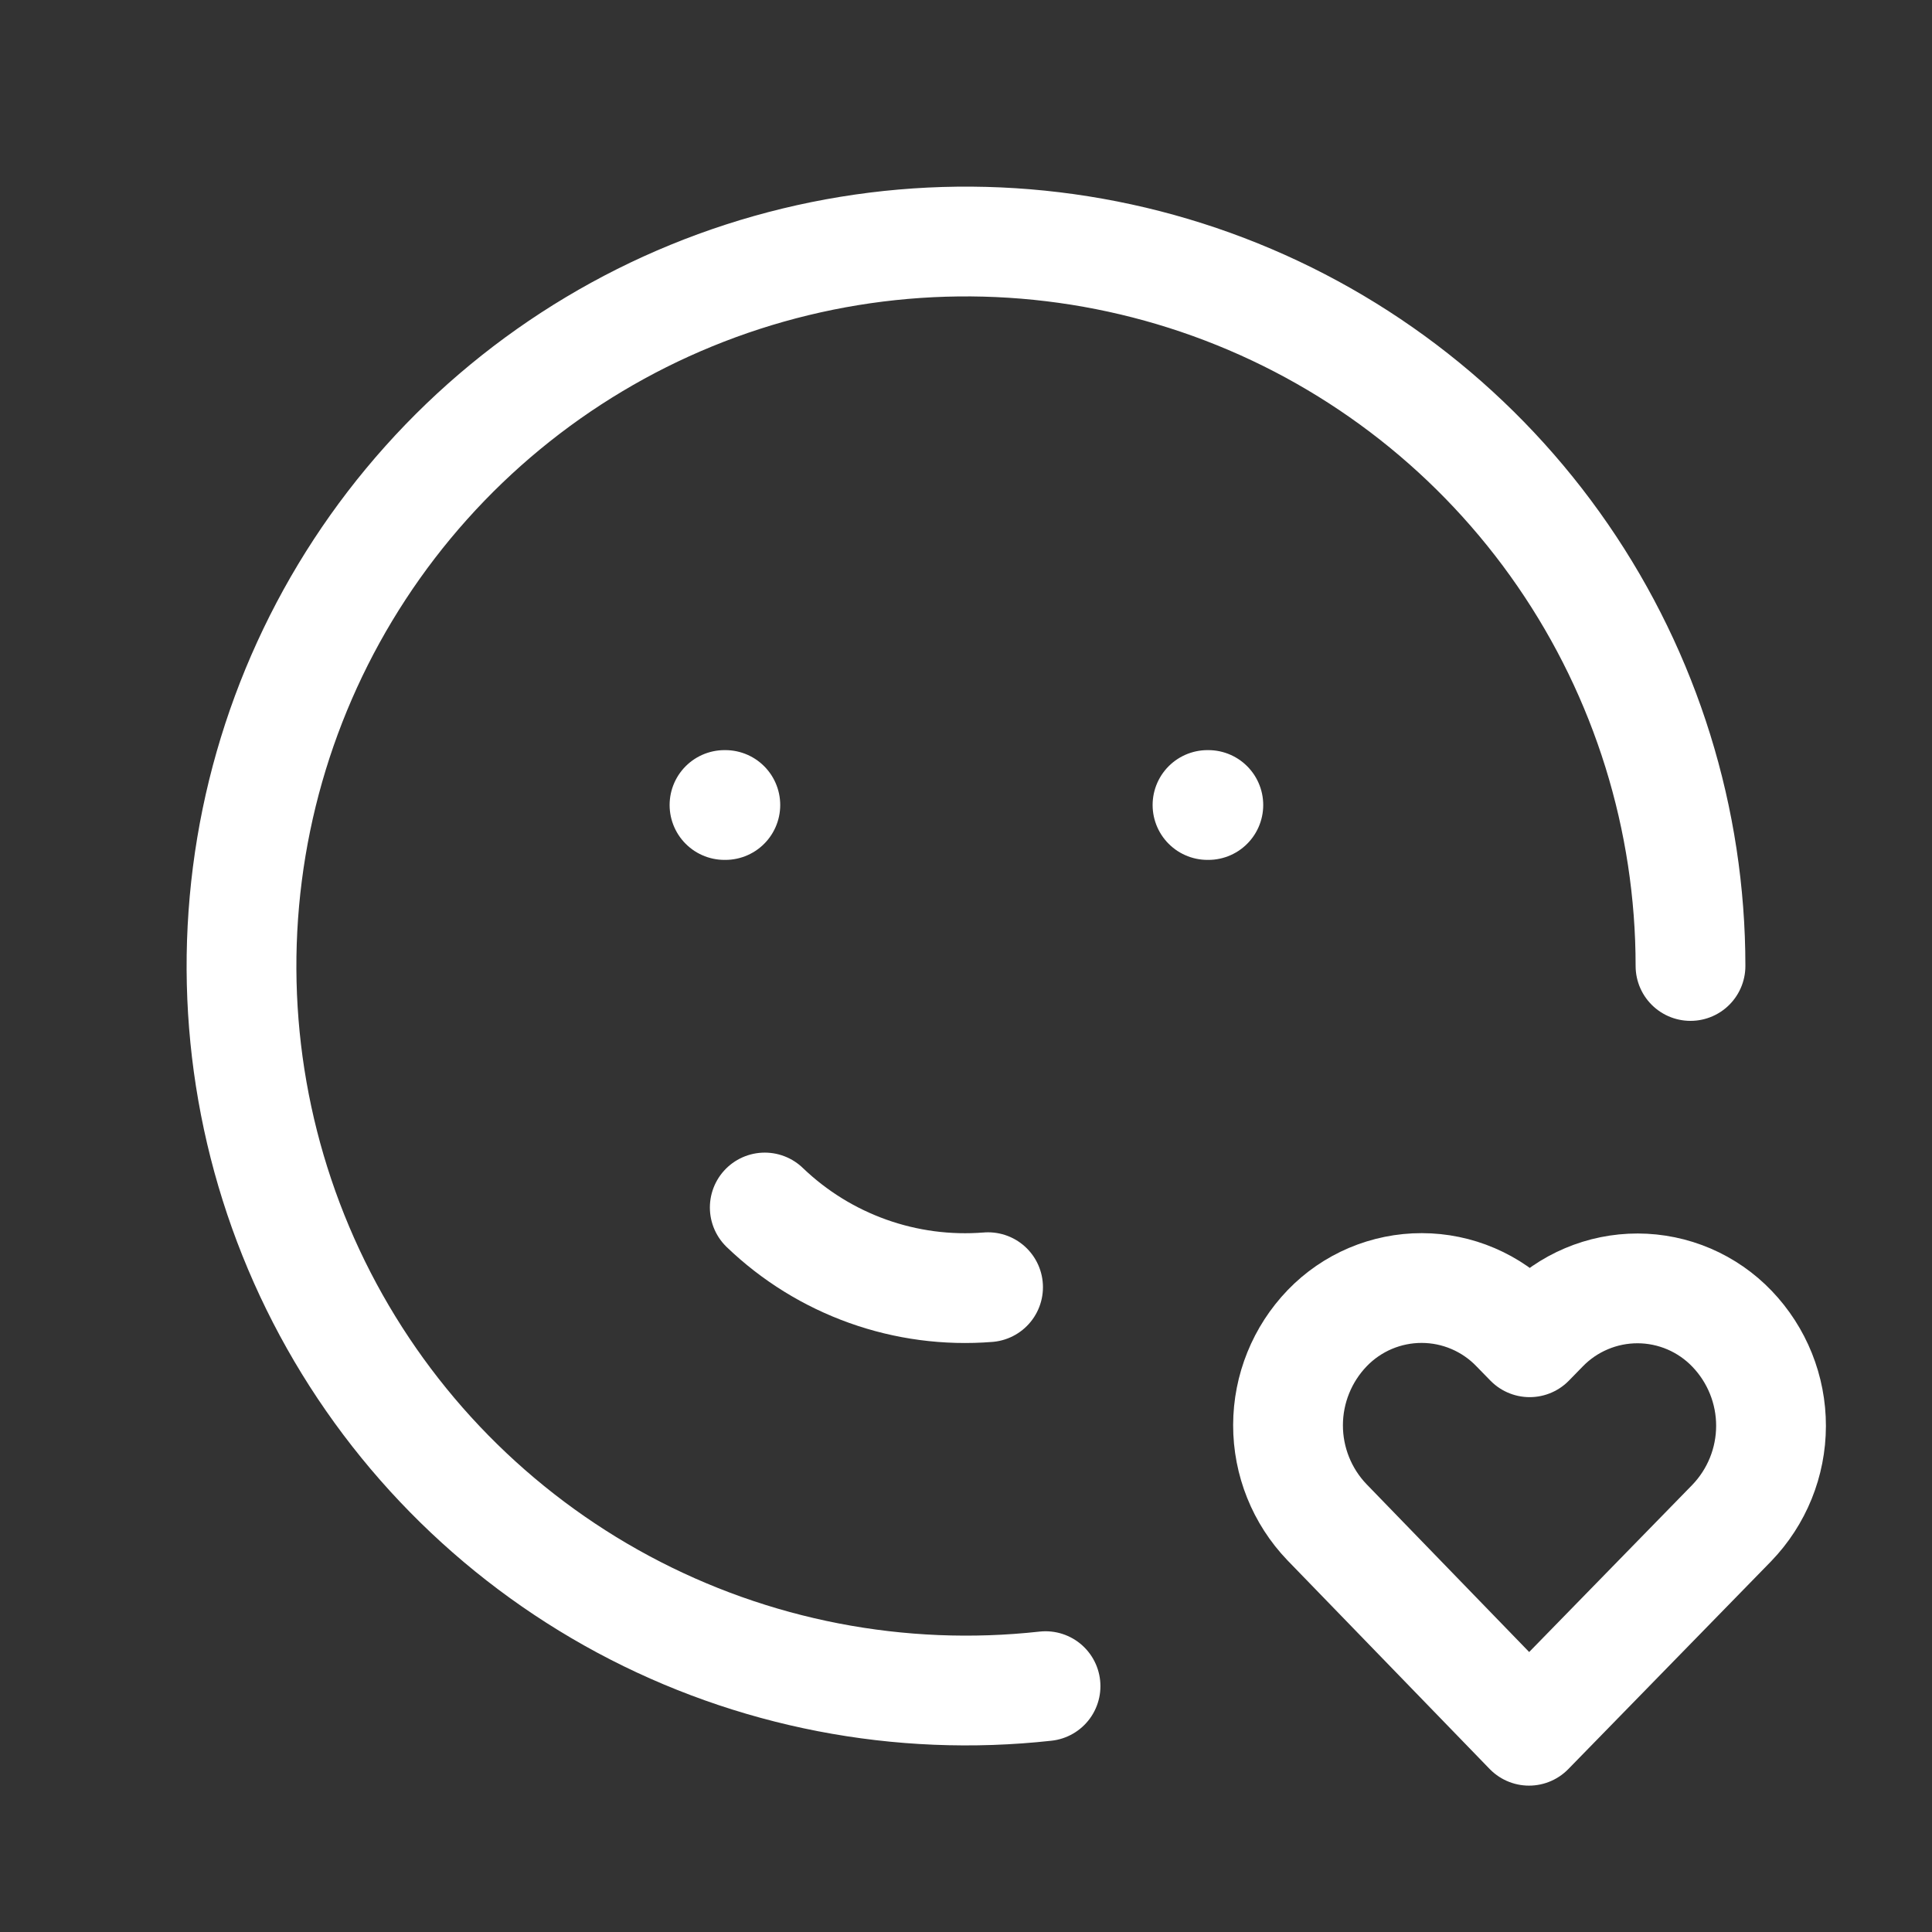
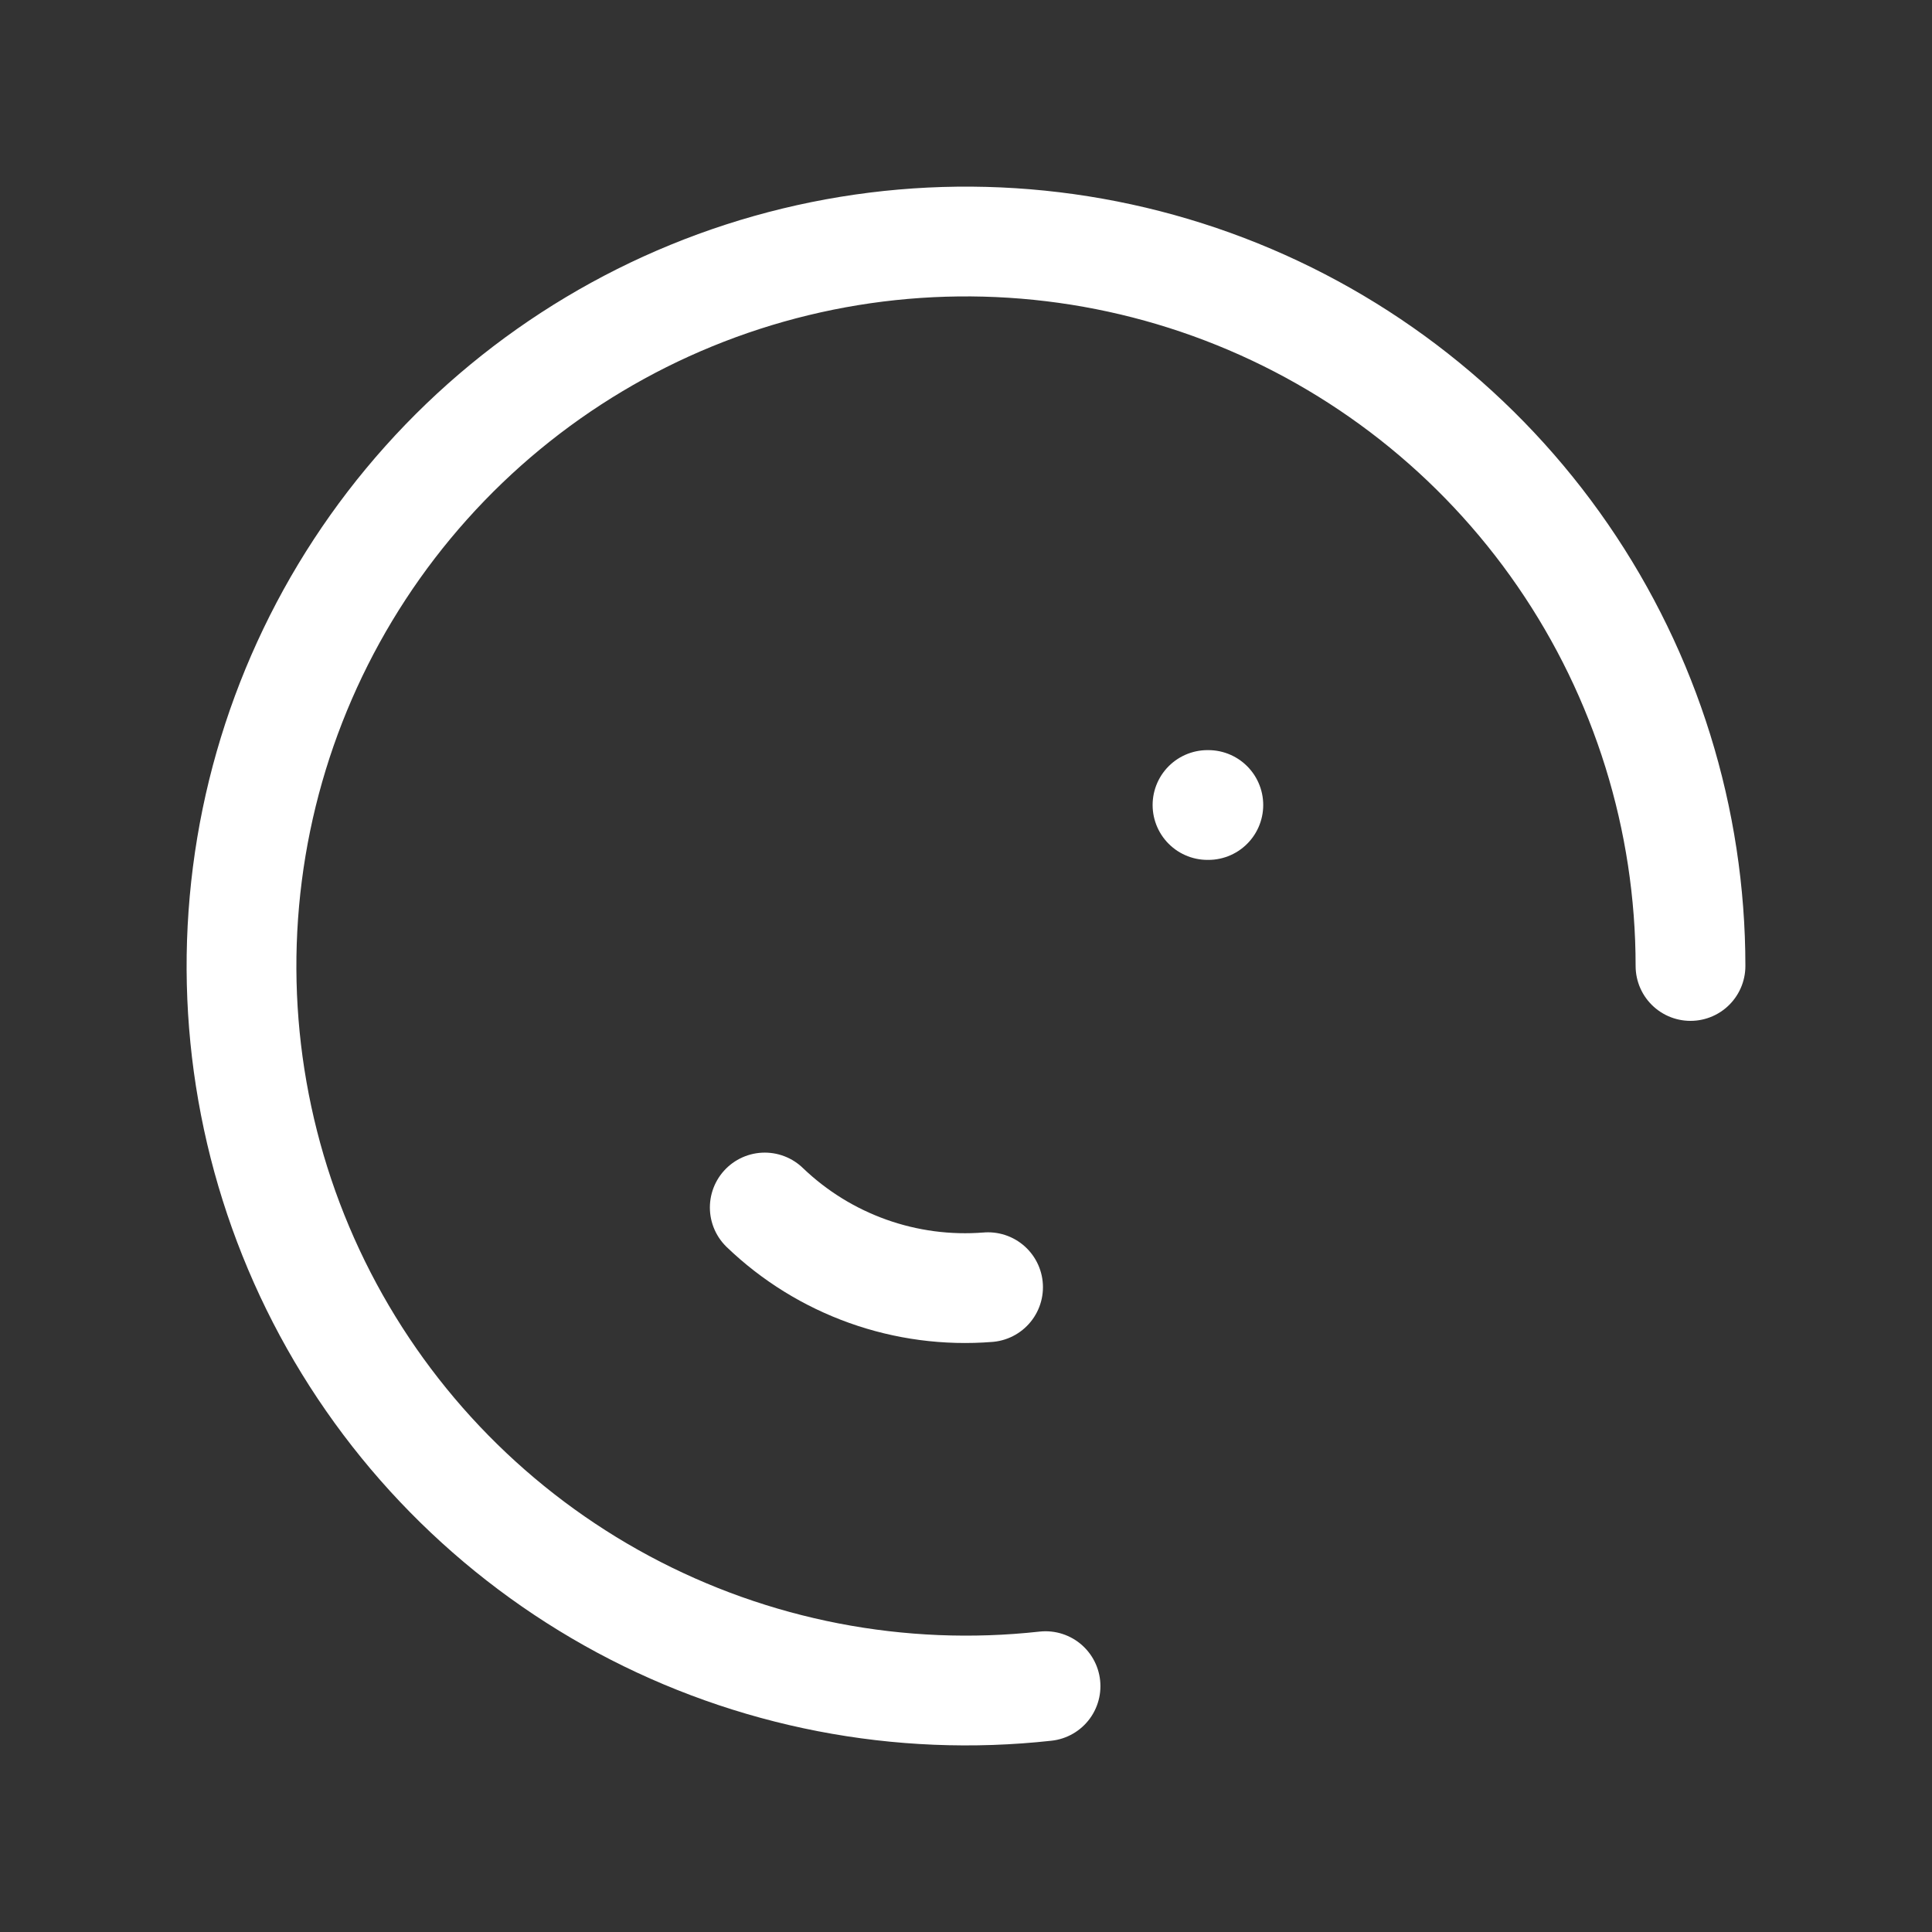
<svg xmlns="http://www.w3.org/2000/svg" width="88" height="88" viewBox="0 0 88 88" fill="none">
  <rect x="0" y="0" width="88" height="88" fill="#333333" stroke="none" />
  <g clip-path="url(#clip0_6240_5563)">
    <path d="M77 43.999C77 37.318 74.971 30.794 71.183 25.291C67.395 19.787 62.025 15.563 55.785 13.177C49.544 10.791 42.726 10.355 36.232 11.928C29.738 13.501 23.875 17.008 19.418 21.985C14.96 26.962 12.118 33.175 11.268 39.802C10.418 46.429 11.6 53.158 14.656 59.099C17.713 65.04 22.502 69.914 28.388 73.075C34.275 76.235 40.982 77.535 47.623 76.802" stroke="white" stroke-width="5" stroke-linecap="round" stroke-linejoin="round" />
-     <path d="M33 36.667H33.038" stroke="white" stroke-width="5" stroke-linecap="round" stroke-linejoin="round" />
    <path d="M55 36.667H55.038" stroke="white" stroke-width="5" stroke-linecap="round" stroke-linejoin="round" />
    <path d="M34.834 55C36.176 56.29 37.777 57.28 39.53 57.906C41.283 58.532 43.15 58.779 45.005 58.63" stroke="white" stroke-width="5" stroke-linecap="round" stroke-linejoin="round" />
-     <path d="M69.645 78.833L78.878 69.373C80.023 68.186 80.665 66.602 80.668 64.952C80.671 63.302 80.034 61.716 78.892 60.525C78.337 59.945 77.67 59.483 76.932 59.166C76.193 58.85 75.399 58.686 74.595 58.684C73.792 58.683 72.997 58.843 72.257 59.157C71.517 59.47 70.848 59.929 70.29 60.507L69.674 61.138L69.058 60.507C68.503 59.927 67.836 59.465 67.097 59.149C66.359 58.833 65.564 58.669 64.76 58.668C63.957 58.667 63.162 58.828 62.422 59.141C61.683 59.454 61.014 59.914 60.456 60.492C59.312 61.679 58.671 63.263 58.668 64.911C58.665 66.56 59.301 68.146 60.442 69.336L69.645 78.833Z" stroke="white" stroke-width="5" stroke-linecap="round" stroke-linejoin="round" />
  </g>
  <defs>
    <clipPath id="clip0_6240_5563">
      <rect width="88" height="88" fill="white" />
    </clipPath>
  </defs>
</svg>